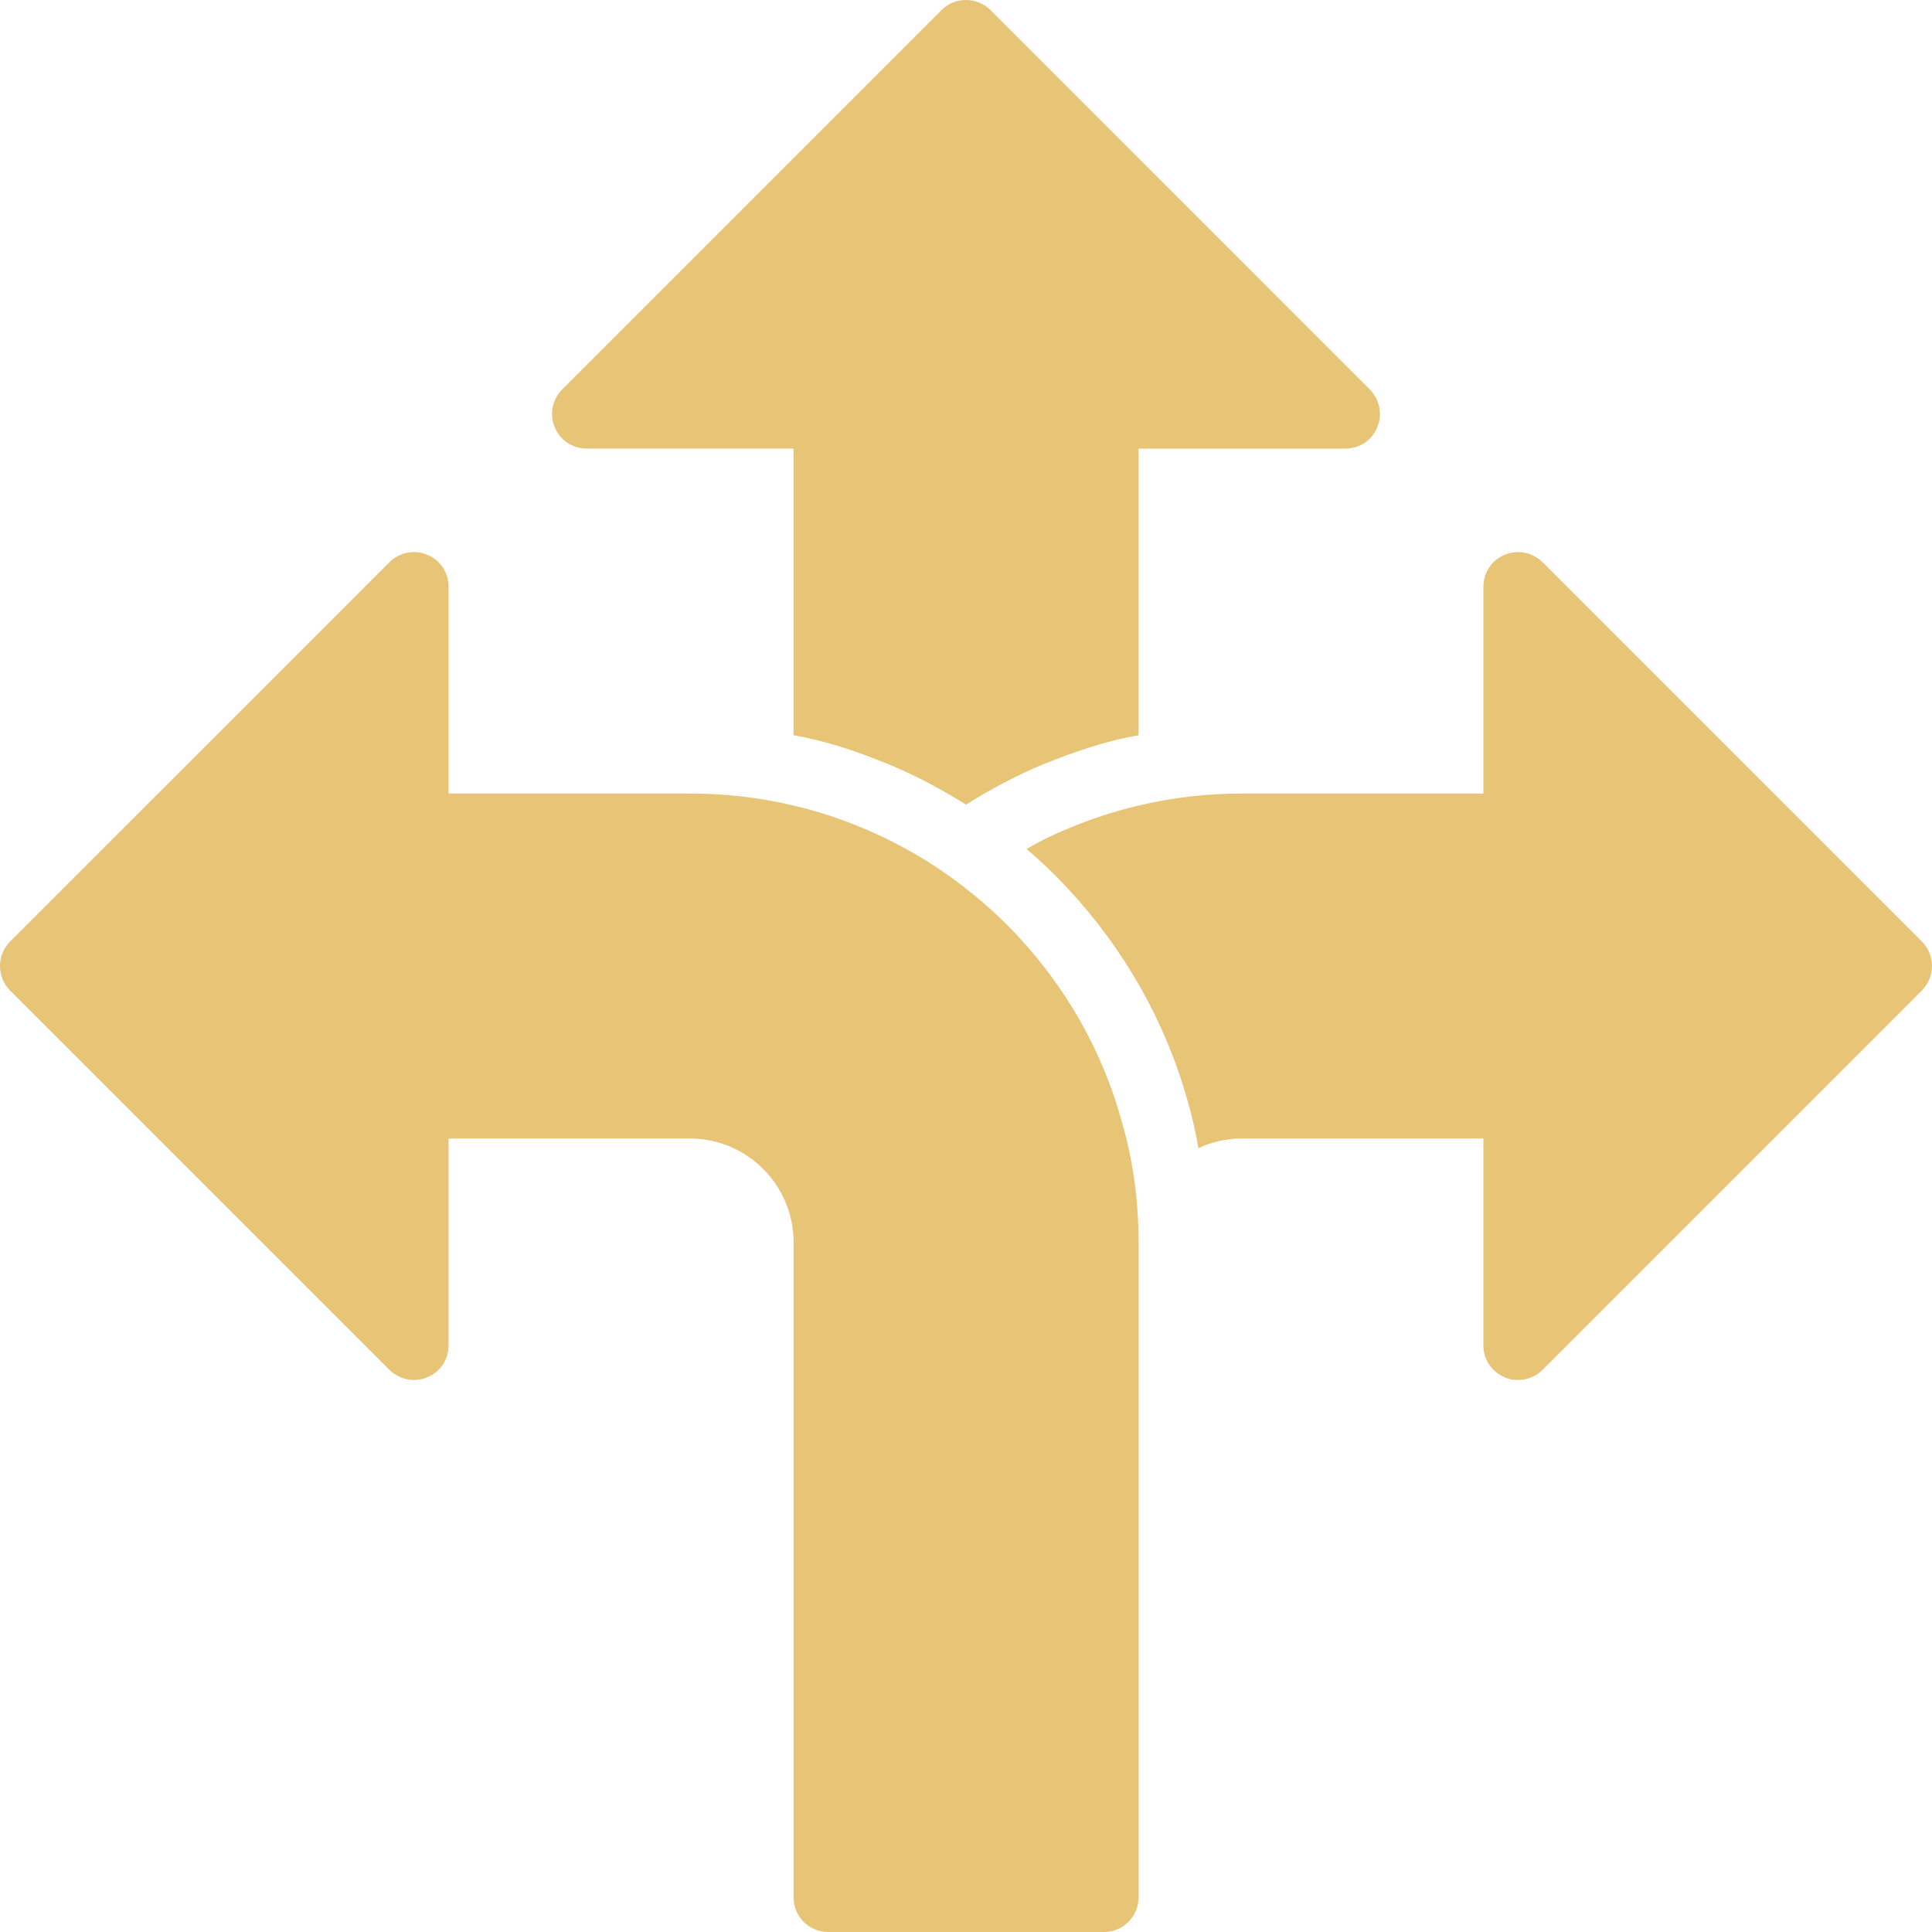
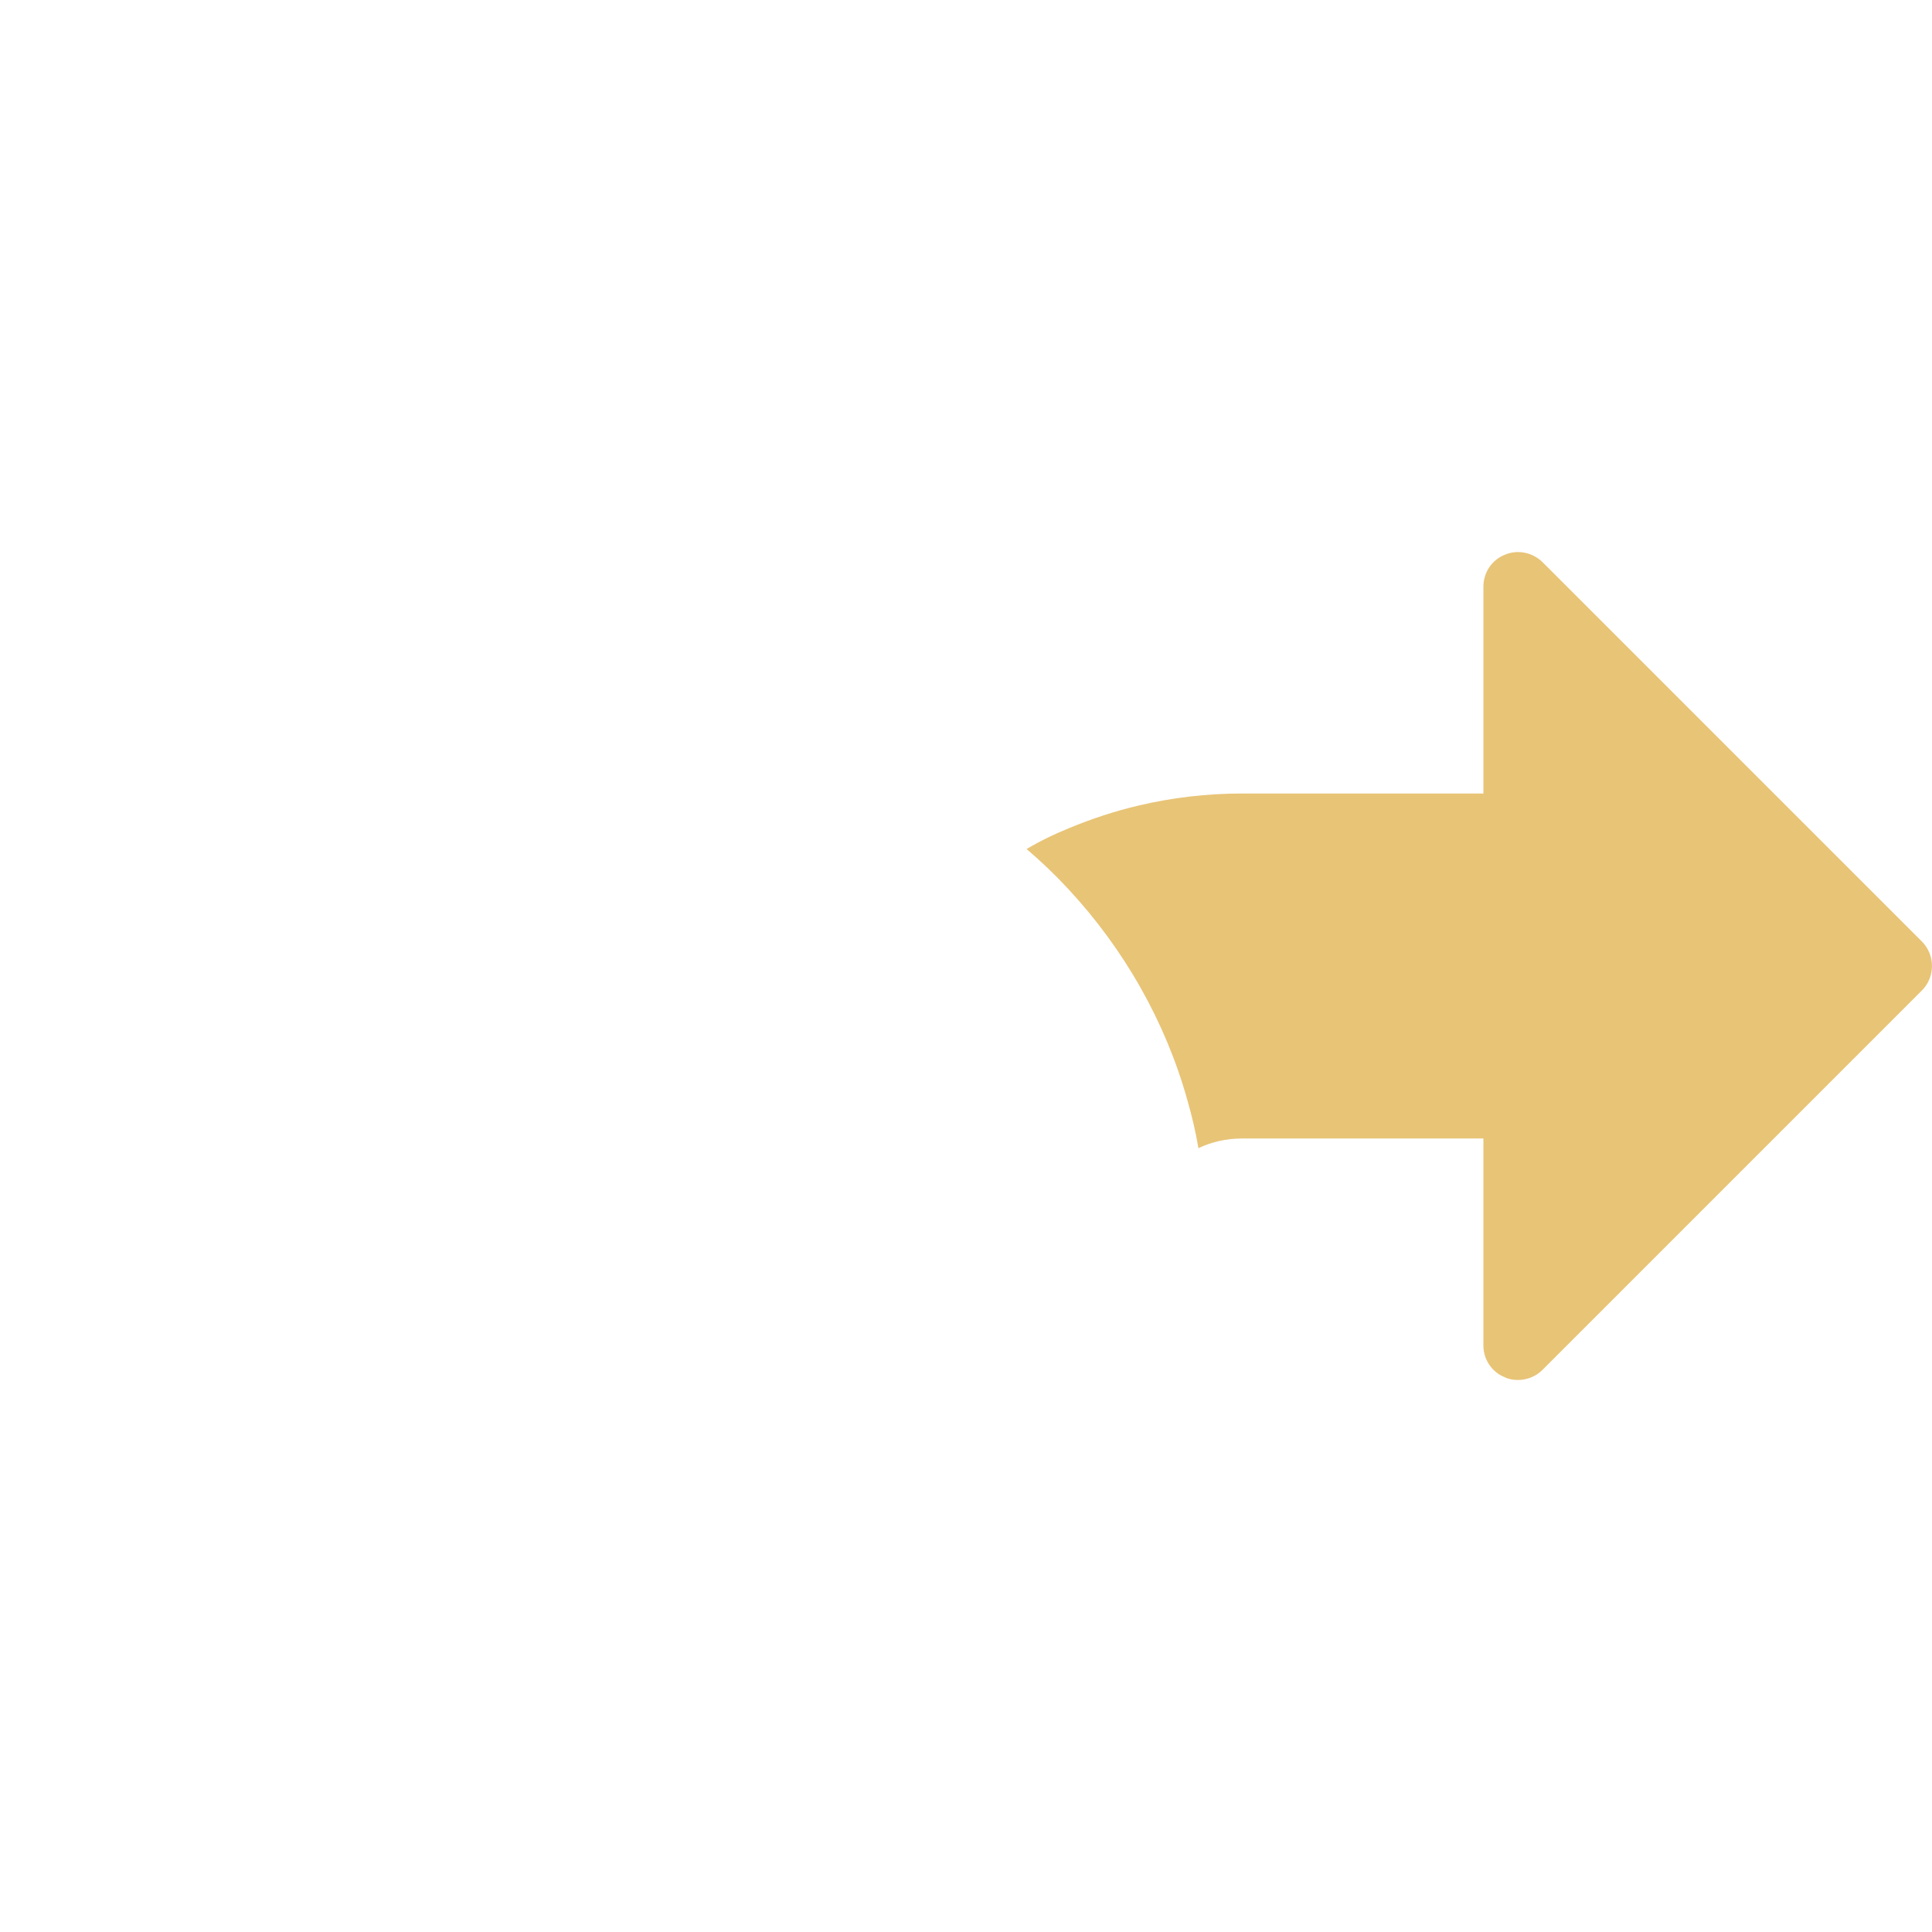
<svg xmlns="http://www.w3.org/2000/svg" id="Capa_1" viewBox="0 0 90.629 90.631">
  <defs>
    <style>.cls-1{fill:#e8c477;}</style>
  </defs>
-   <path class="cls-1" d="M47.747,43.907c-.761-.809-1.57-1.554-2.428-2.217-1.473-1.165-3.107-2.12-4.855-2.848-1.036-.437-2.12-.793-3.237-1.052-1.554-.372-3.188-.566-4.855-.566h-11.329v-9.71c0-.647-.388-1.246-1.003-1.489-.599-.259-1.295-.113-1.764.34L.473,44.167c-.631.631-.631,1.667,0,2.298l17.802,17.802c.469.453,1.165.599,1.764.34.615-.243,1.003-.842,1.003-1.489v-9.71h11.329c2.67,0,4.855,2.185,4.855,4.855v30.749c0,.89.728,1.618,1.618,1.618h12.947c.89,0,1.618-.728,1.618-1.618v-30.749c0-2.007-.275-3.949-.825-5.777-.906-3.253-2.606-6.182-4.839-8.577h0Z" />
-   <path class="cls-1" d="M27.512,21.043h9.71v13.448c1.546.263,3.022.769,4.499,1.376,1.246.518,2.46,1.165,3.593,1.877,1.165-.728,2.379-1.376,3.625-1.893,1.477-.591,2.937-1.1,4.467-1.359v-13.448h9.71c.647,0,1.246-.388,1.489-1.003.259-.599.113-1.295-.34-1.764L46.463.473c-.631-.631-1.667-.631-2.298,0l-17.802,17.802c-.453.469-.599,1.165-.34,1.764.243.615.842,1.003,1.489,1.003h0Z" />
  <path class="cls-1" d="M90.155,44.166l-17.802-17.802c-.469-.453-1.165-.599-1.764-.34-.615.243-1.003.842-1.003,1.489v9.71h-11.329c-1.651,0-3.285.194-4.855.566-1.1.259-2.185.615-3.237,1.052-.68.275-1.359.599-2.007.987.664.566,1.311,1.181,1.942,1.861,2.638,2.832,4.58,6.263,5.599,9.92.21.728.388,1.473.518,2.25.615-.291,1.311-.453,2.039-.453h11.329v9.71c0,.647.388,1.246,1.003,1.489.194.097.405.129.615.129.421,0,.842-.162,1.149-.469l17.802-17.802c.631-.631.631-1.667,0-2.298h0Z" />
</svg>